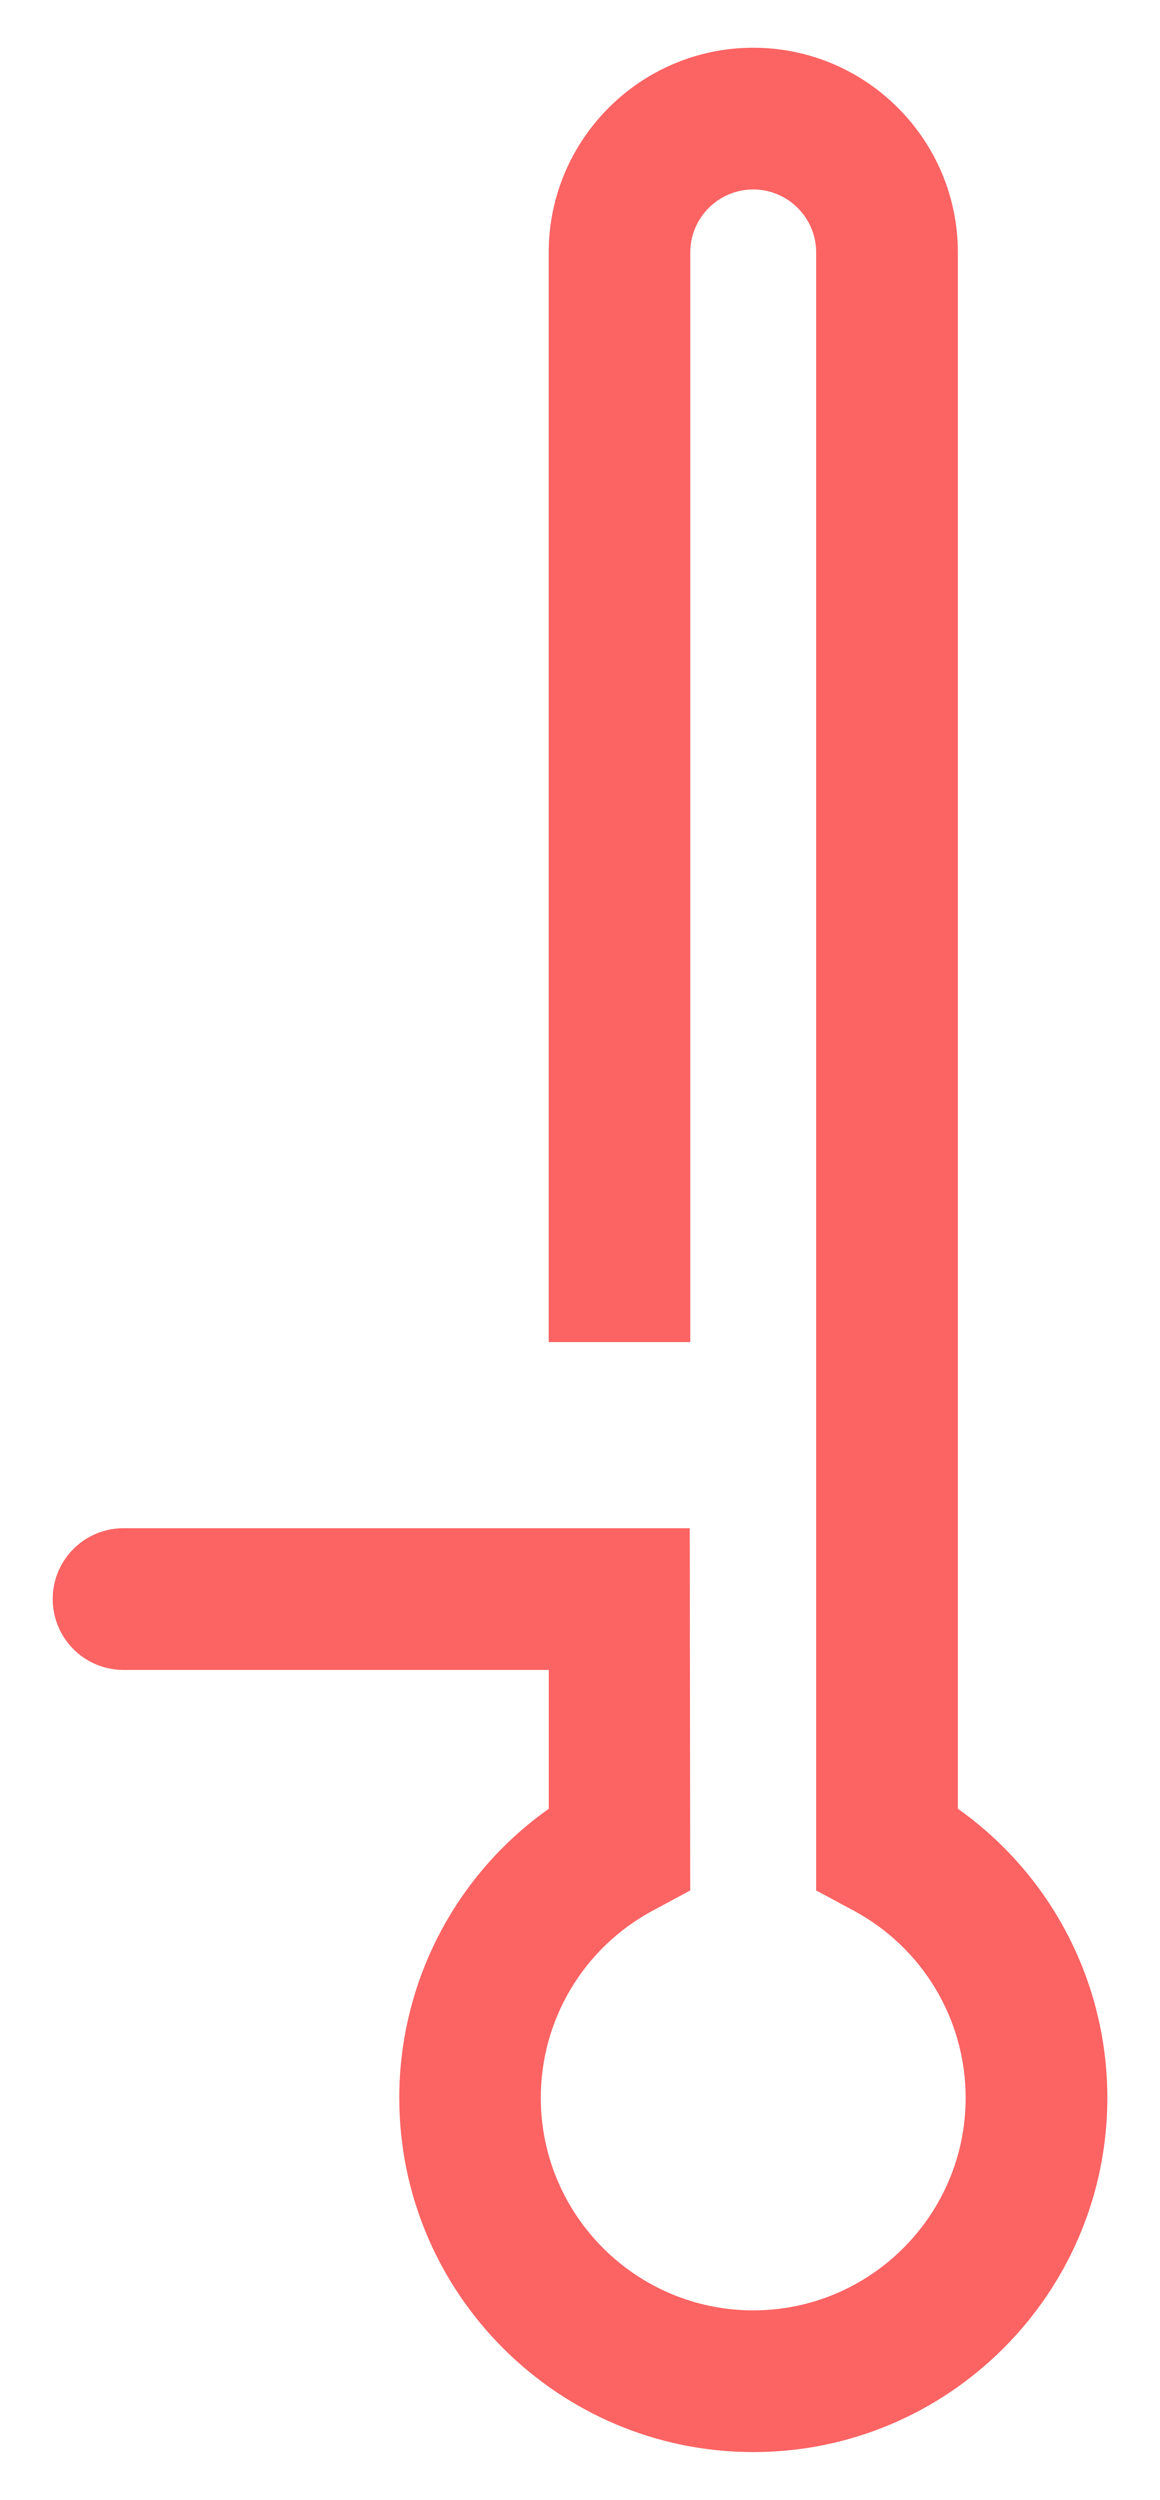
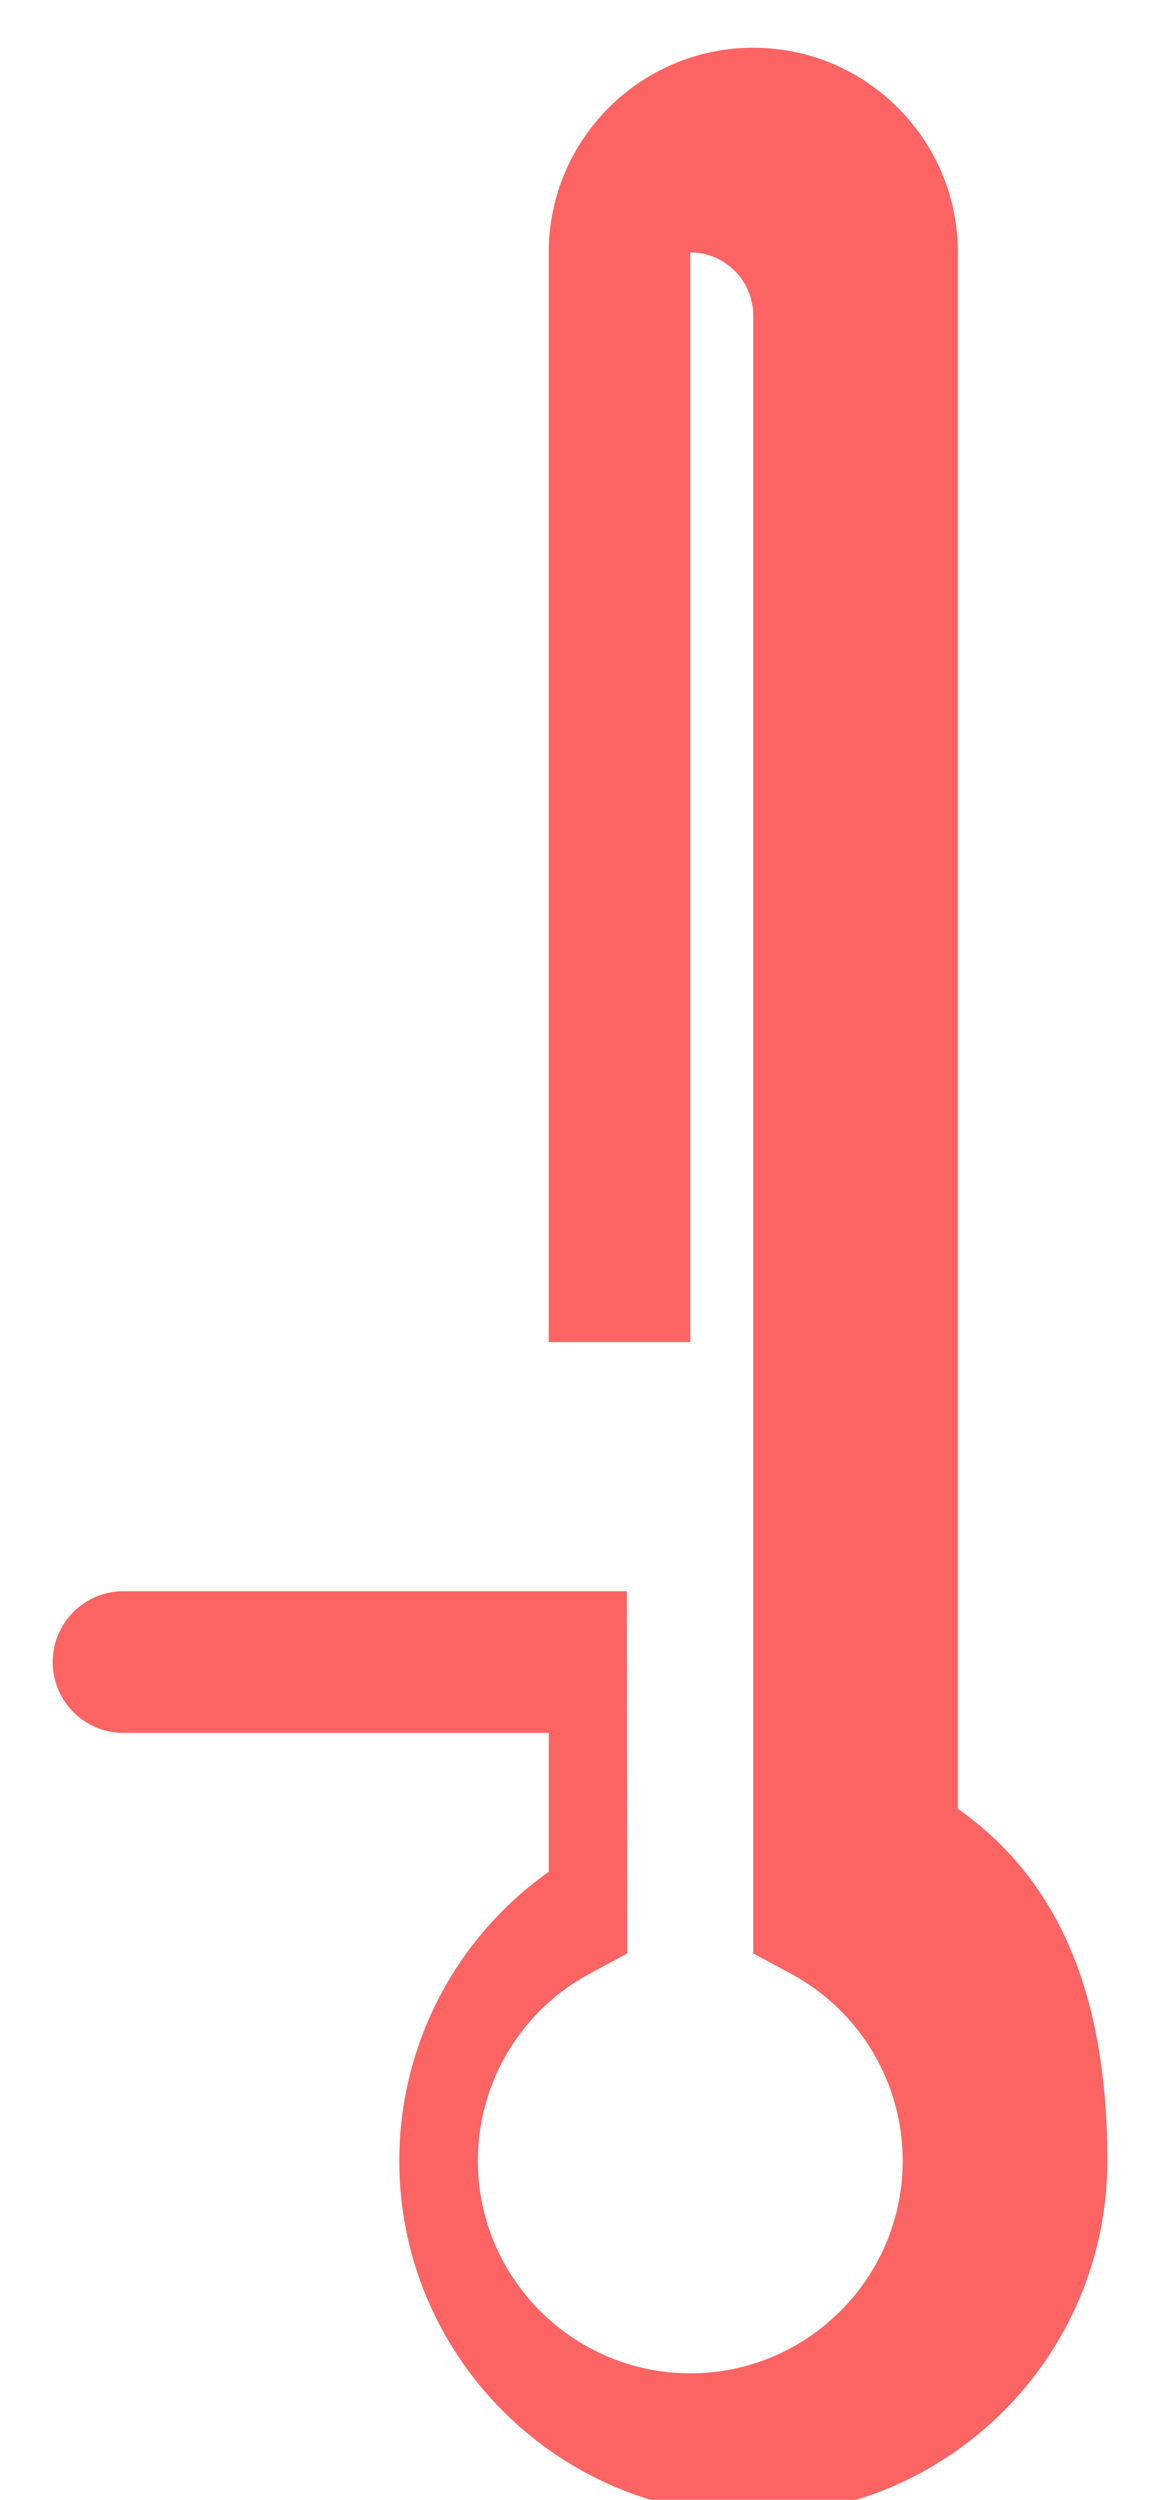
<svg xmlns="http://www.w3.org/2000/svg" version="1.1" id="Layer_1" x="0px" y="0px" width="19.5px" height="42px" viewBox="0 0 19.5 42" enable-background="new 0 0 19.5 42" xml:space="preserve">
-   <path fill="#FC6363" d="M16.102,30.389V4.241c0-1.896-1.543-3.439-3.439-3.439c-1.896,0-3.439,1.543-3.439,3.439v18.308h2.38V4.241  c0-0.583,0.475-1.058,1.058-1.058c0.583,0,1.058,0.475,1.058,1.058v27.521l0.627,0.337c1.163,0.624,1.886,1.83,1.886,3.148  c0,1.969-1.602,3.57-3.571,3.57c-1.969,0-3.571-1.602-3.571-3.57c0-1.318,0.722-2.524,1.885-3.148l0.627-0.337l-0.008-6.086H2.076  c-0.658,0-1.19,0.533-1.19,1.19c0,0.658,0.533,1.191,1.19,1.191h7.149v2.333c-1.566,1.108-2.513,2.909-2.513,4.857  c0,3.281,2.67,5.951,5.952,5.951c3.281,0,5.951-2.67,5.951-5.951C18.615,33.298,17.668,31.498,16.102,30.389z" />
+   <path fill="#FC6363" d="M16.102,30.389V4.241c0-1.896-1.543-3.439-3.439-3.439c-1.896,0-3.439,1.543-3.439,3.439v18.308h2.38V4.241  c0.583,0,1.058,0.475,1.058,1.058v27.521l0.627,0.337c1.163,0.624,1.886,1.83,1.886,3.148  c0,1.969-1.602,3.57-3.571,3.57c-1.969,0-3.571-1.602-3.571-3.57c0-1.318,0.722-2.524,1.885-3.148l0.627-0.337l-0.008-6.086H2.076  c-0.658,0-1.19,0.533-1.19,1.19c0,0.658,0.533,1.191,1.19,1.191h7.149v2.333c-1.566,1.108-2.513,2.909-2.513,4.857  c0,3.281,2.67,5.951,5.952,5.951c3.281,0,5.951-2.67,5.951-5.951C18.615,33.298,17.668,31.498,16.102,30.389z" />
</svg>